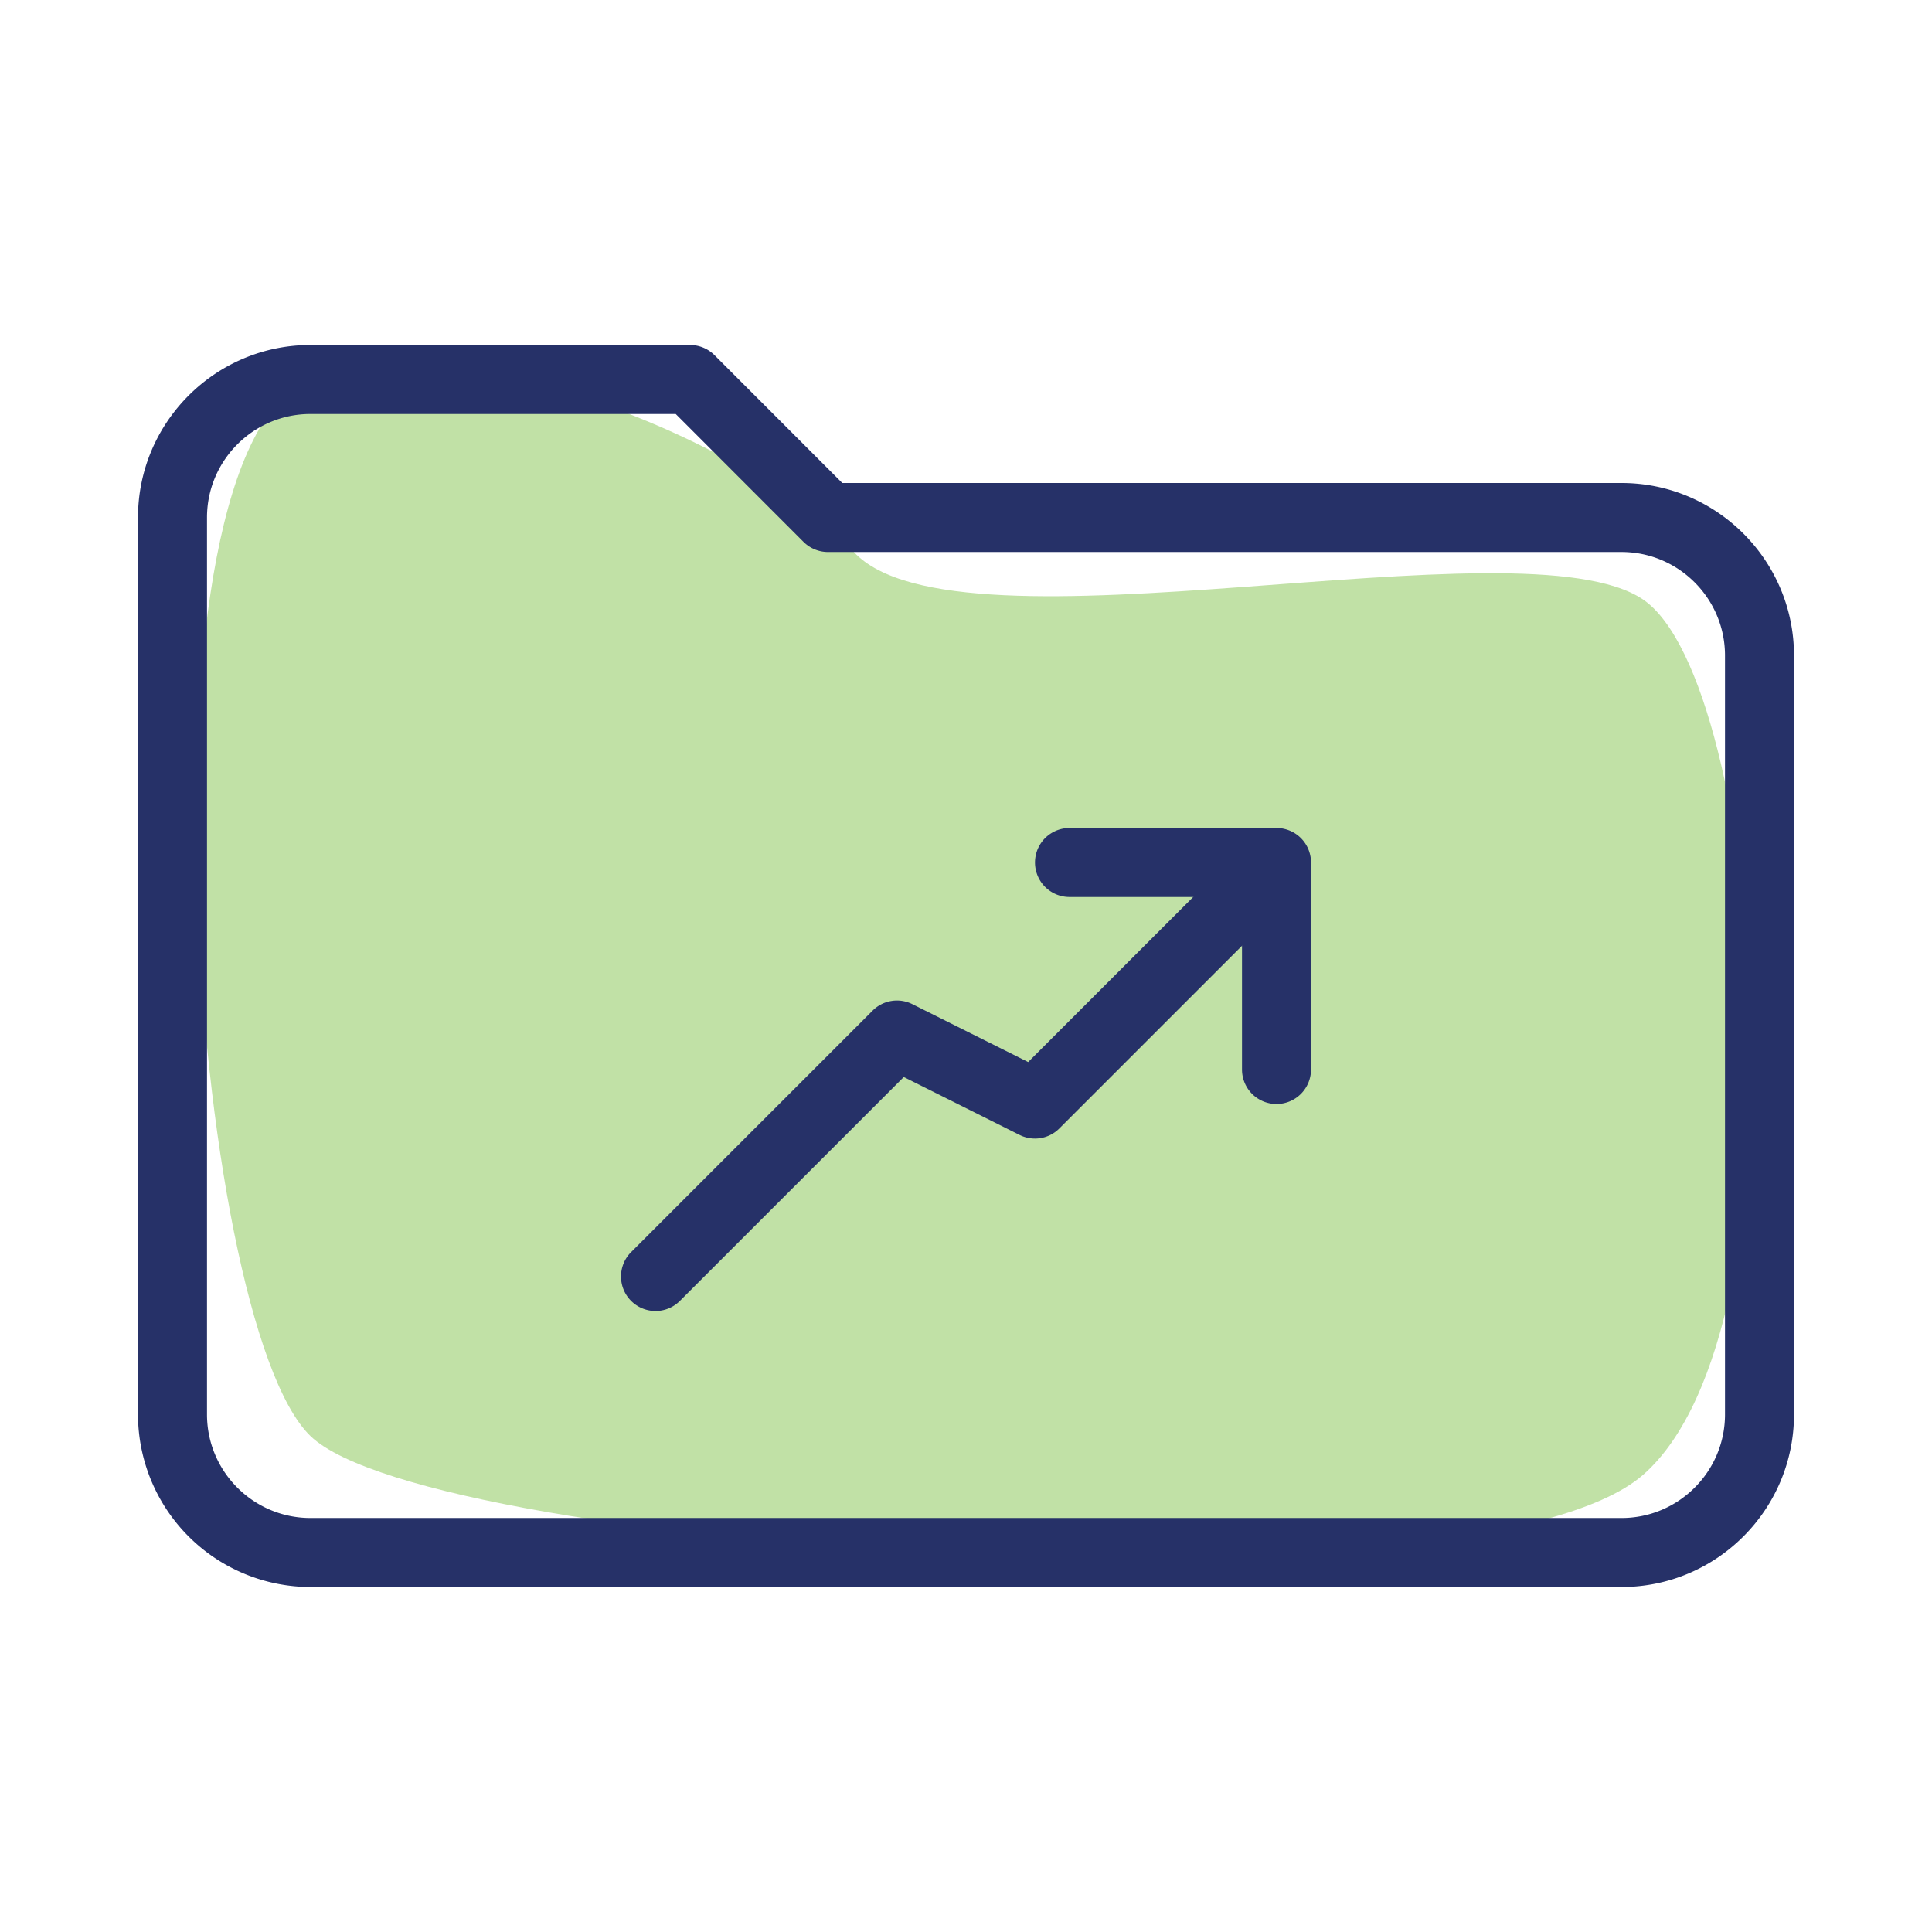
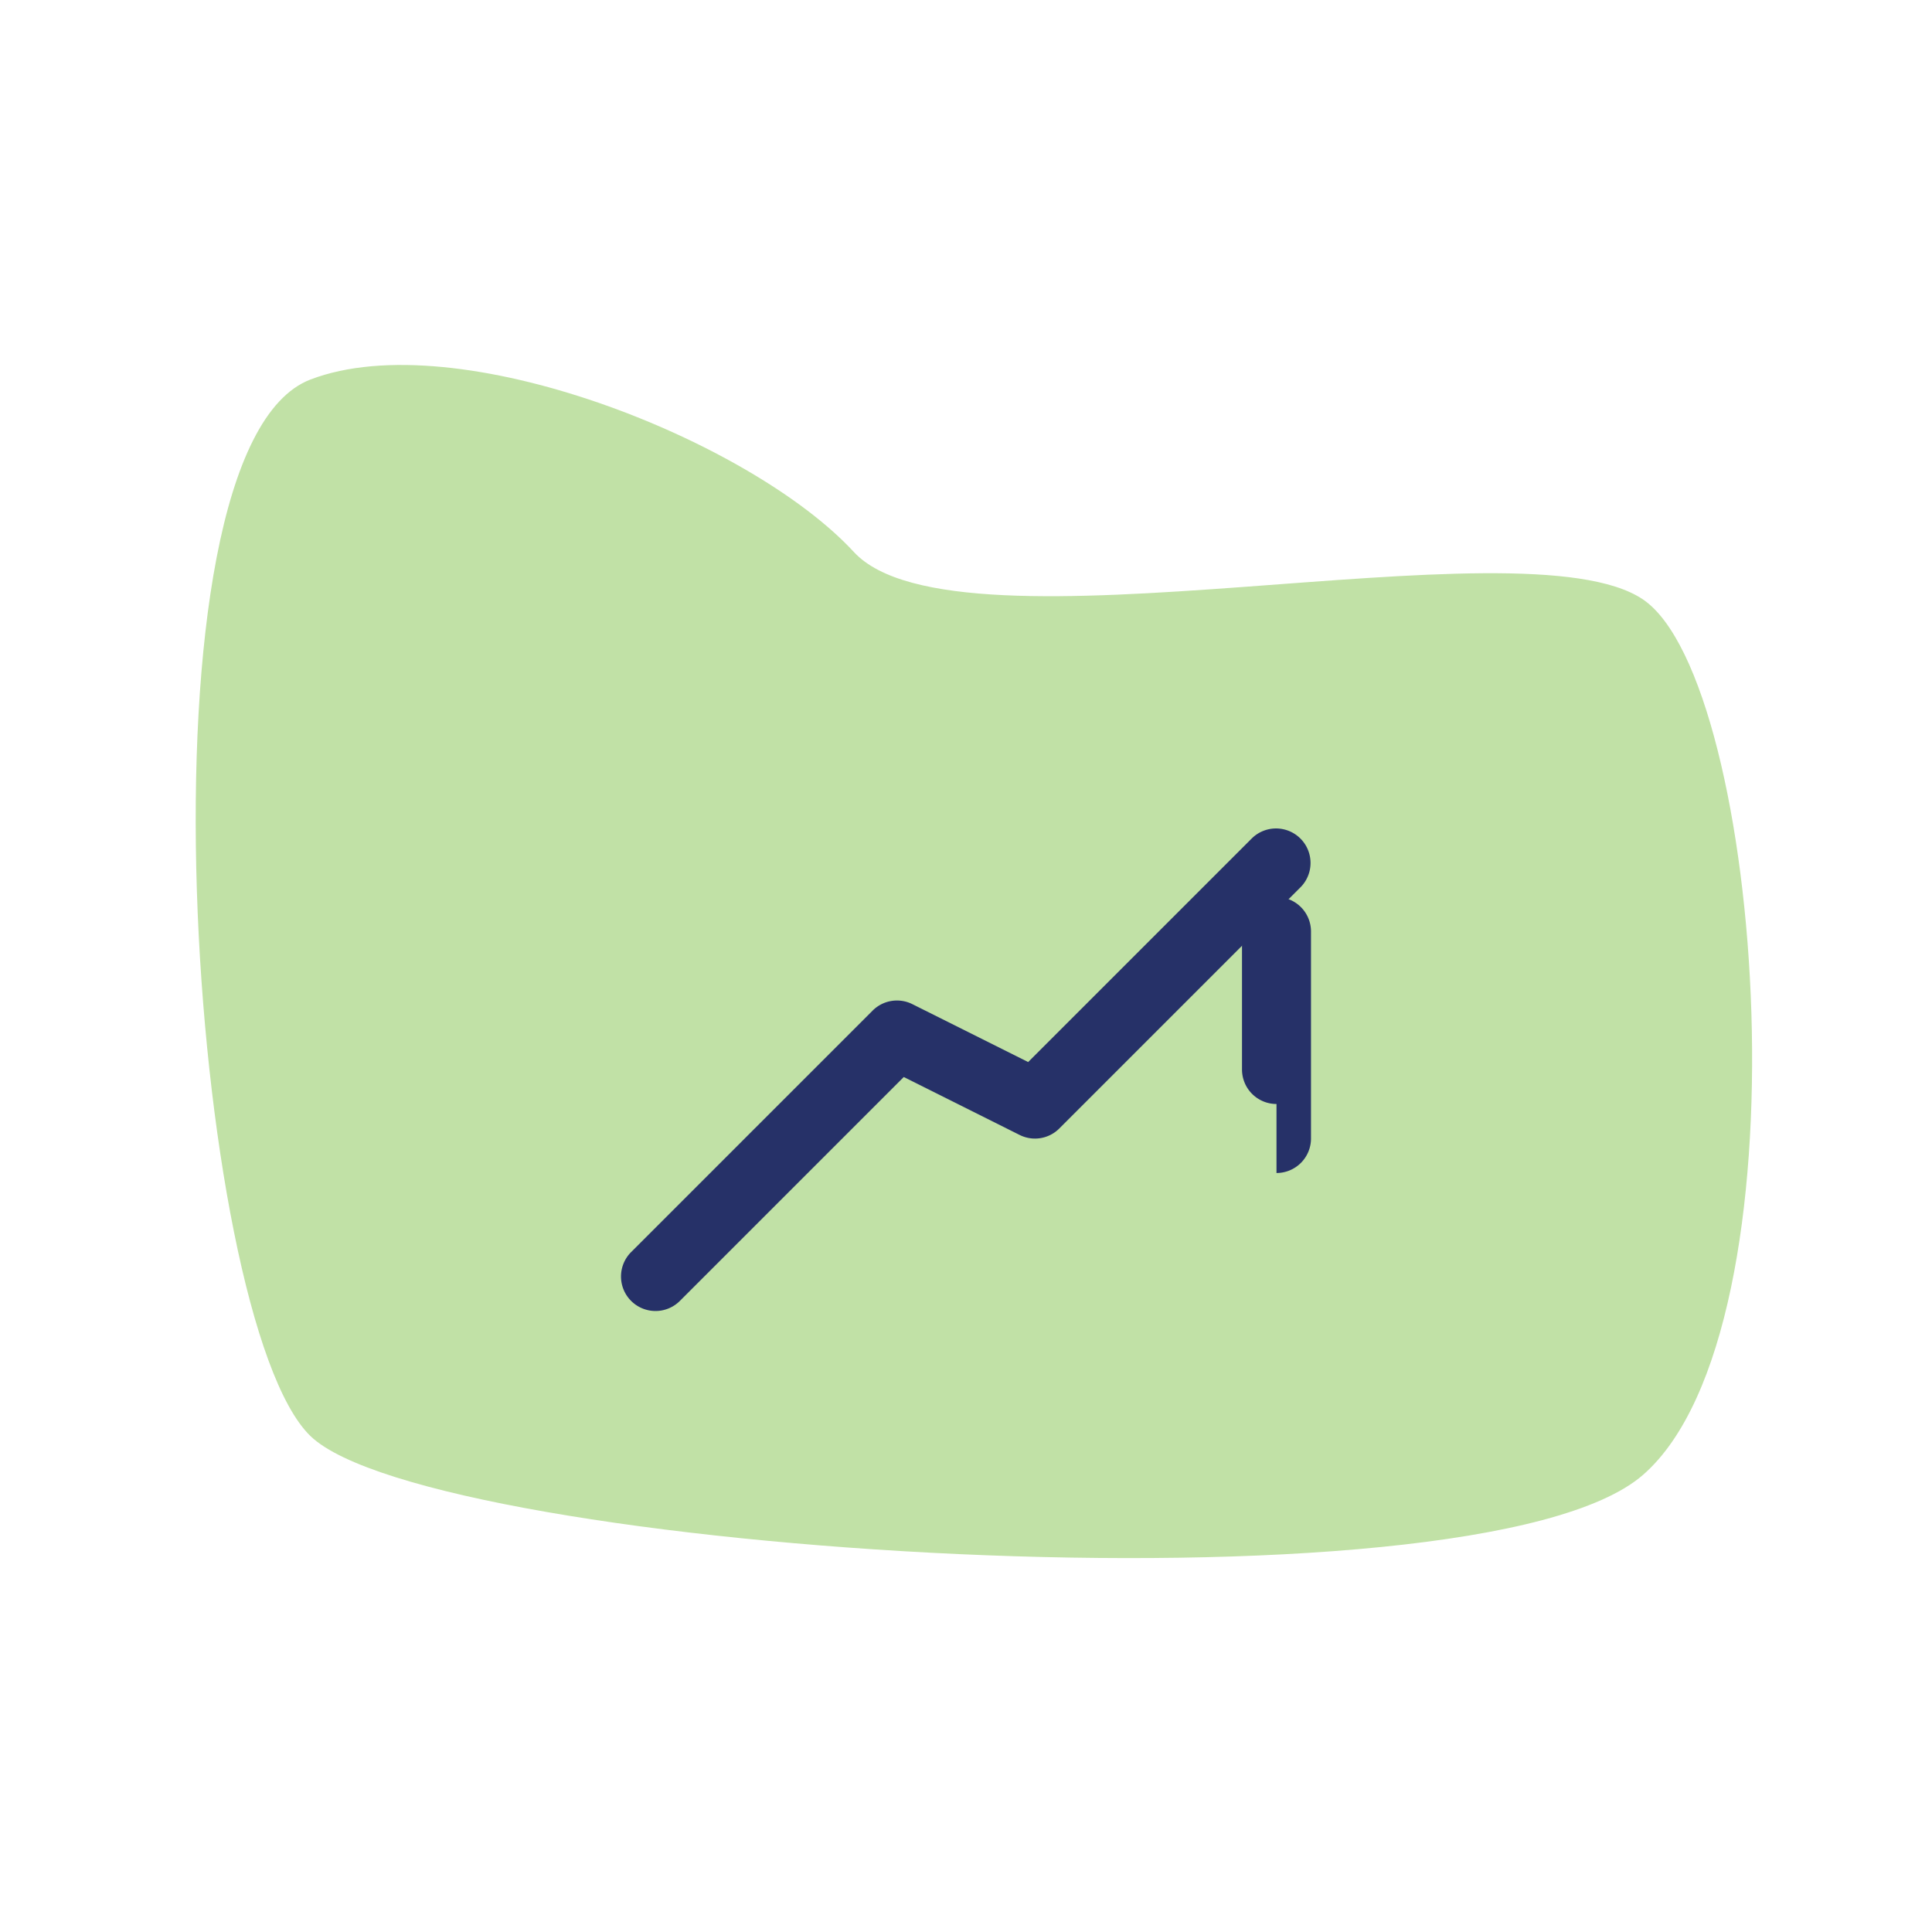
<svg xmlns="http://www.w3.org/2000/svg" viewBox="0 0 28 28" id="2744938">
  <path fill="#c1e1a6" d="M4.5 5.5c-2.642 1.01-1.75 13.625 0 15.313 1.75 1.687 16.875 2.687 19.312.562 2.438-2.125 1.75-11.5 0-12.687-1.75-1.188-9.937.937-11.437-.688S6.625 4.688 4.5 5.5z" class="colordeff8f svgShape" />
-   <path d="M23.5 23h-19A2.503 2.503 0 0 1 2 20.5v-13C2 6.122 3.121 5 4.5 5H10c.133 0 .26.053.354.146L12.207 7H23.5C24.879 7 26 8.122 26 9.5v11c0 1.378-1.121 2.5-2.5 2.5zM4.5 6C3.673 6 3 6.673 3 7.5v13c0 .827.673 1.5 1.5 1.5h19c.827 0 1.5-.673 1.5-1.5v-11c0-.827-.673-1.5-1.5-1.5H12a.504.504 0 0 1-.354-.146L9.793 6H4.5z" fill="#263168" class="color000000 svgShape" />
  <path d="M9.5 19a.5.5 0 0 1-.354-.853l3.5-3.5a.499.499 0 0 1 .577-.094l1.678.839 3.245-3.245a.5.5 0 0 1 .707.707l-3.5 3.5a.498.498 0 0 1-.577.094l-1.678-.839-3.245 3.245A.498.498 0 0 1 9.5 19z" fill="#263168" class="color000000 svgShape" />
-   <path d="M18.5 16a.5.5 0 0 1-.5-.5V13h-2.5a.5.5 0 0 1 0-1h3a.5.5 0 0 1 .5.5v3a.5.5 0 0 1-.5.5z" fill="#263168" class="color000000 svgShape" />
+   <path d="M18.5 16a.5.5 0 0 1-.5-.5V13h-2.5h3a.5.5 0 0 1 .5.5v3a.5.5 0 0 1-.5.5z" fill="#263168" class="color000000 svgShape" />
</svg>